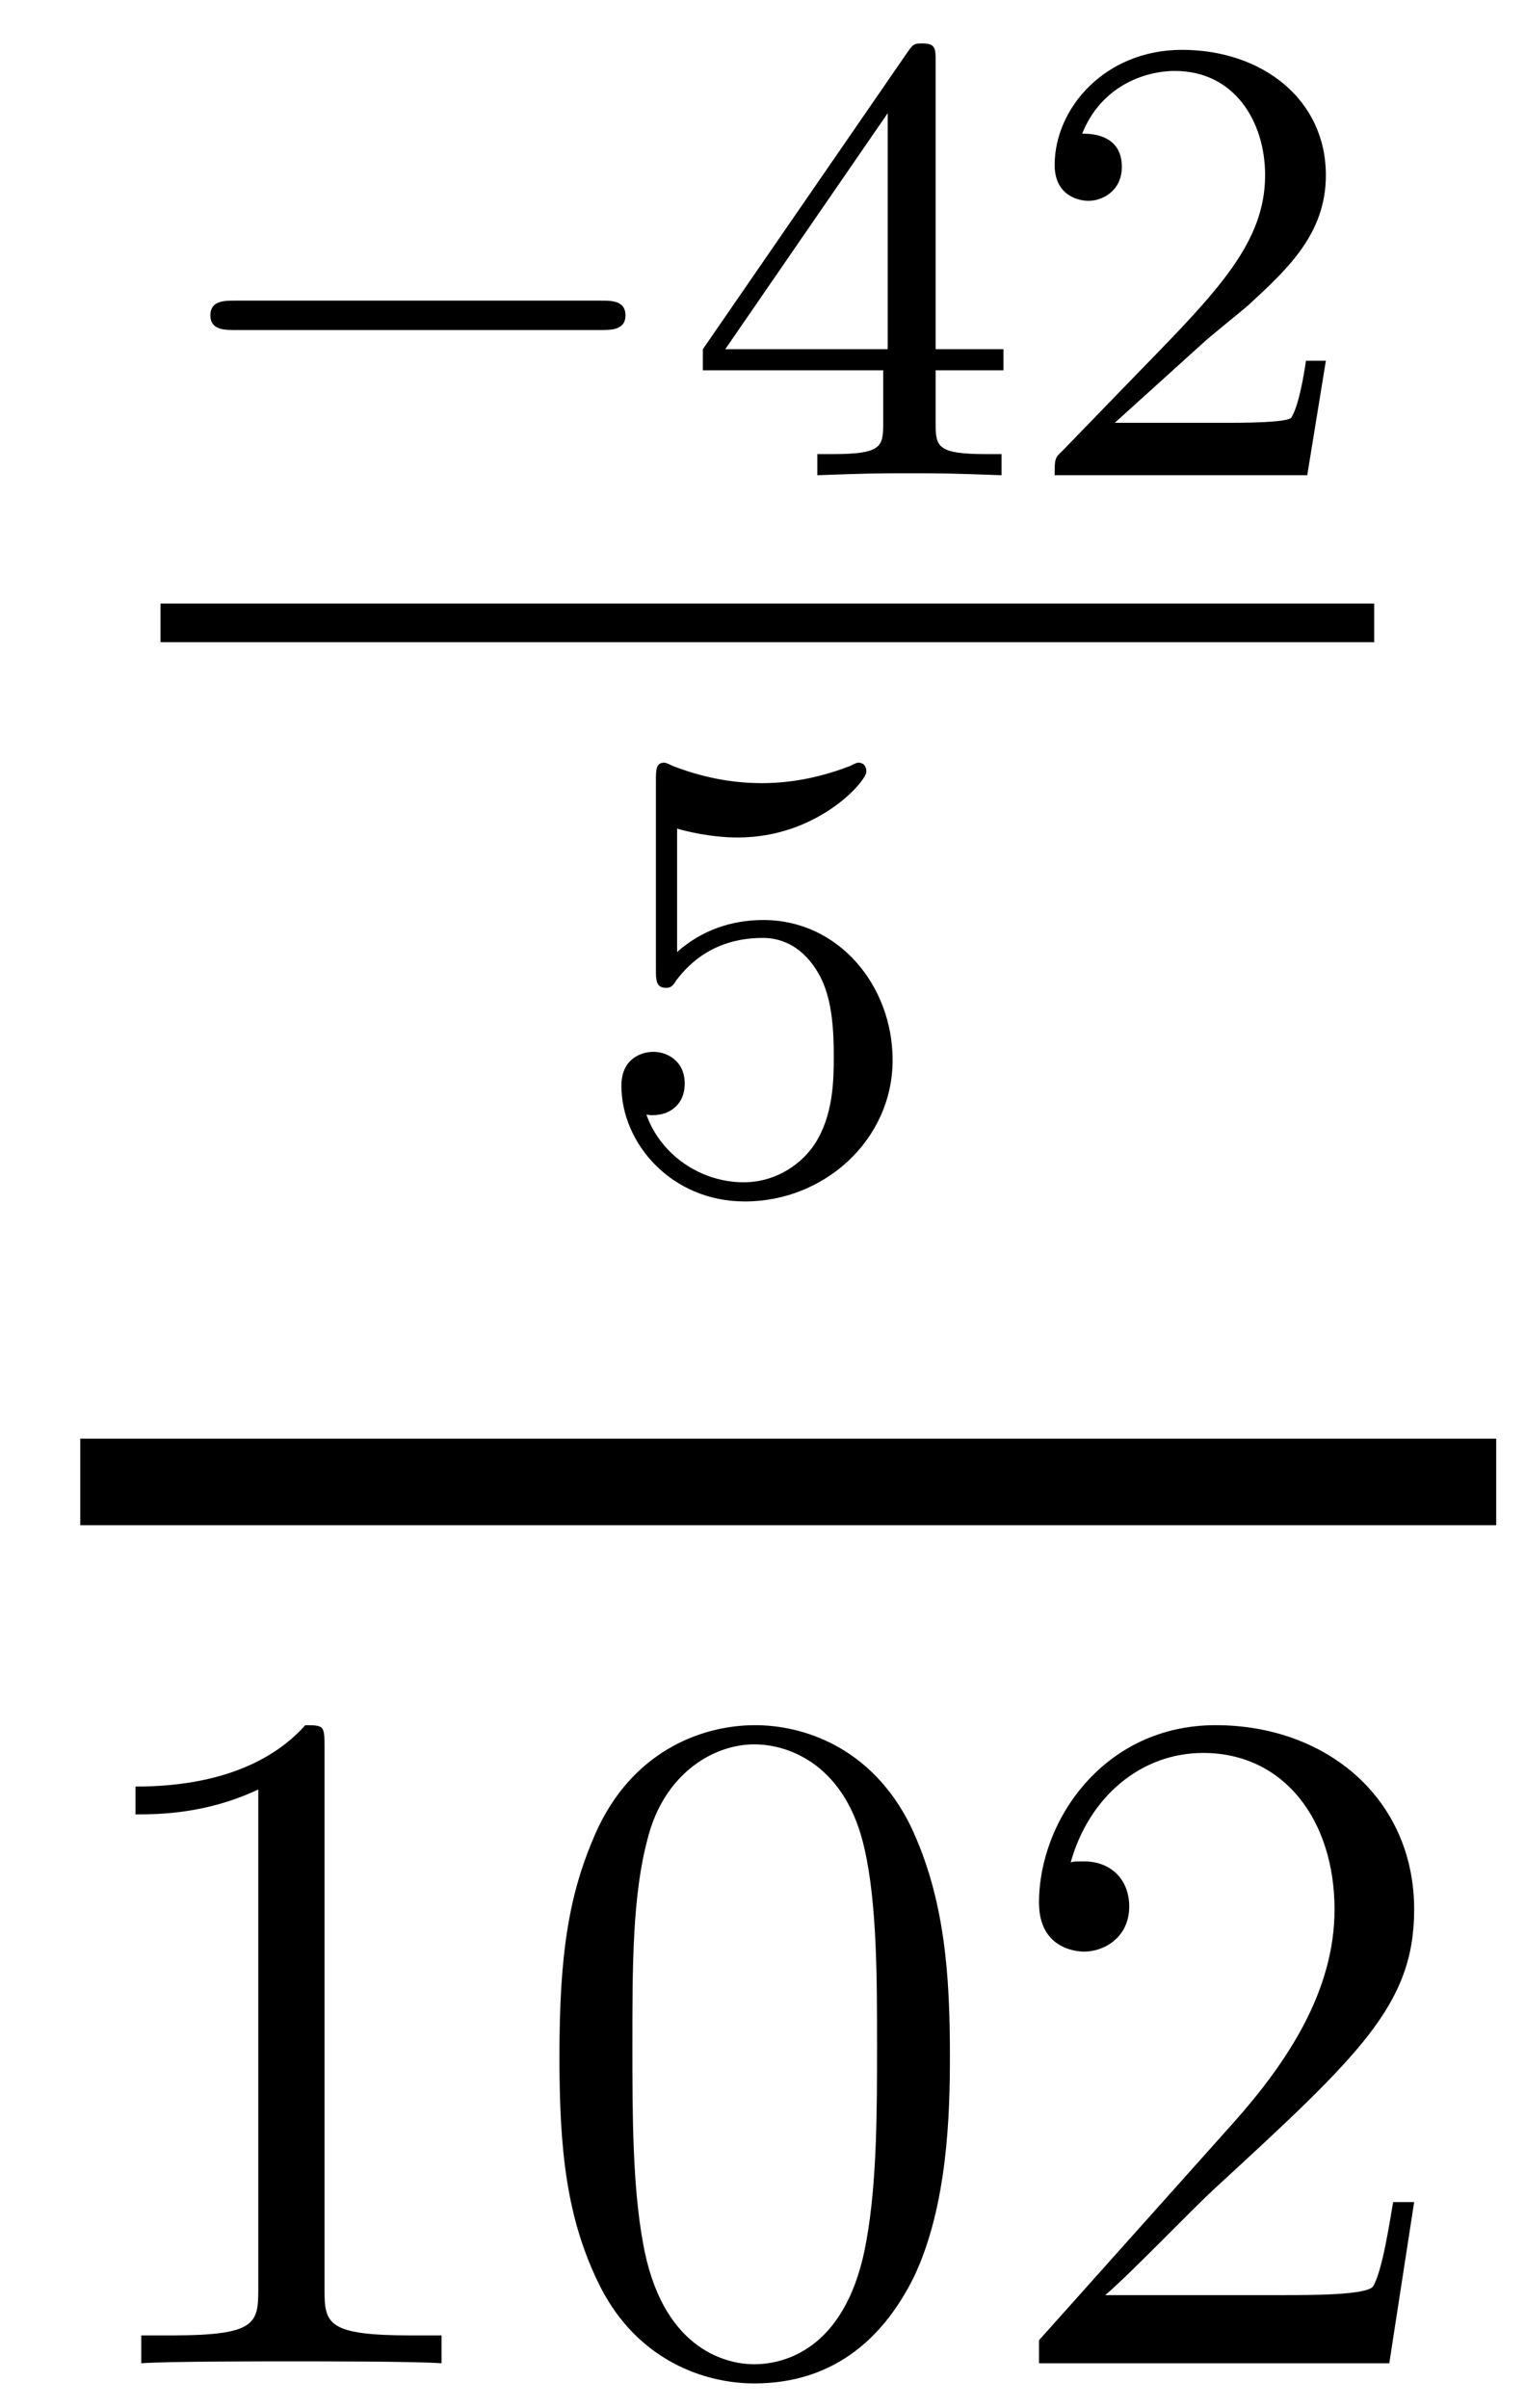
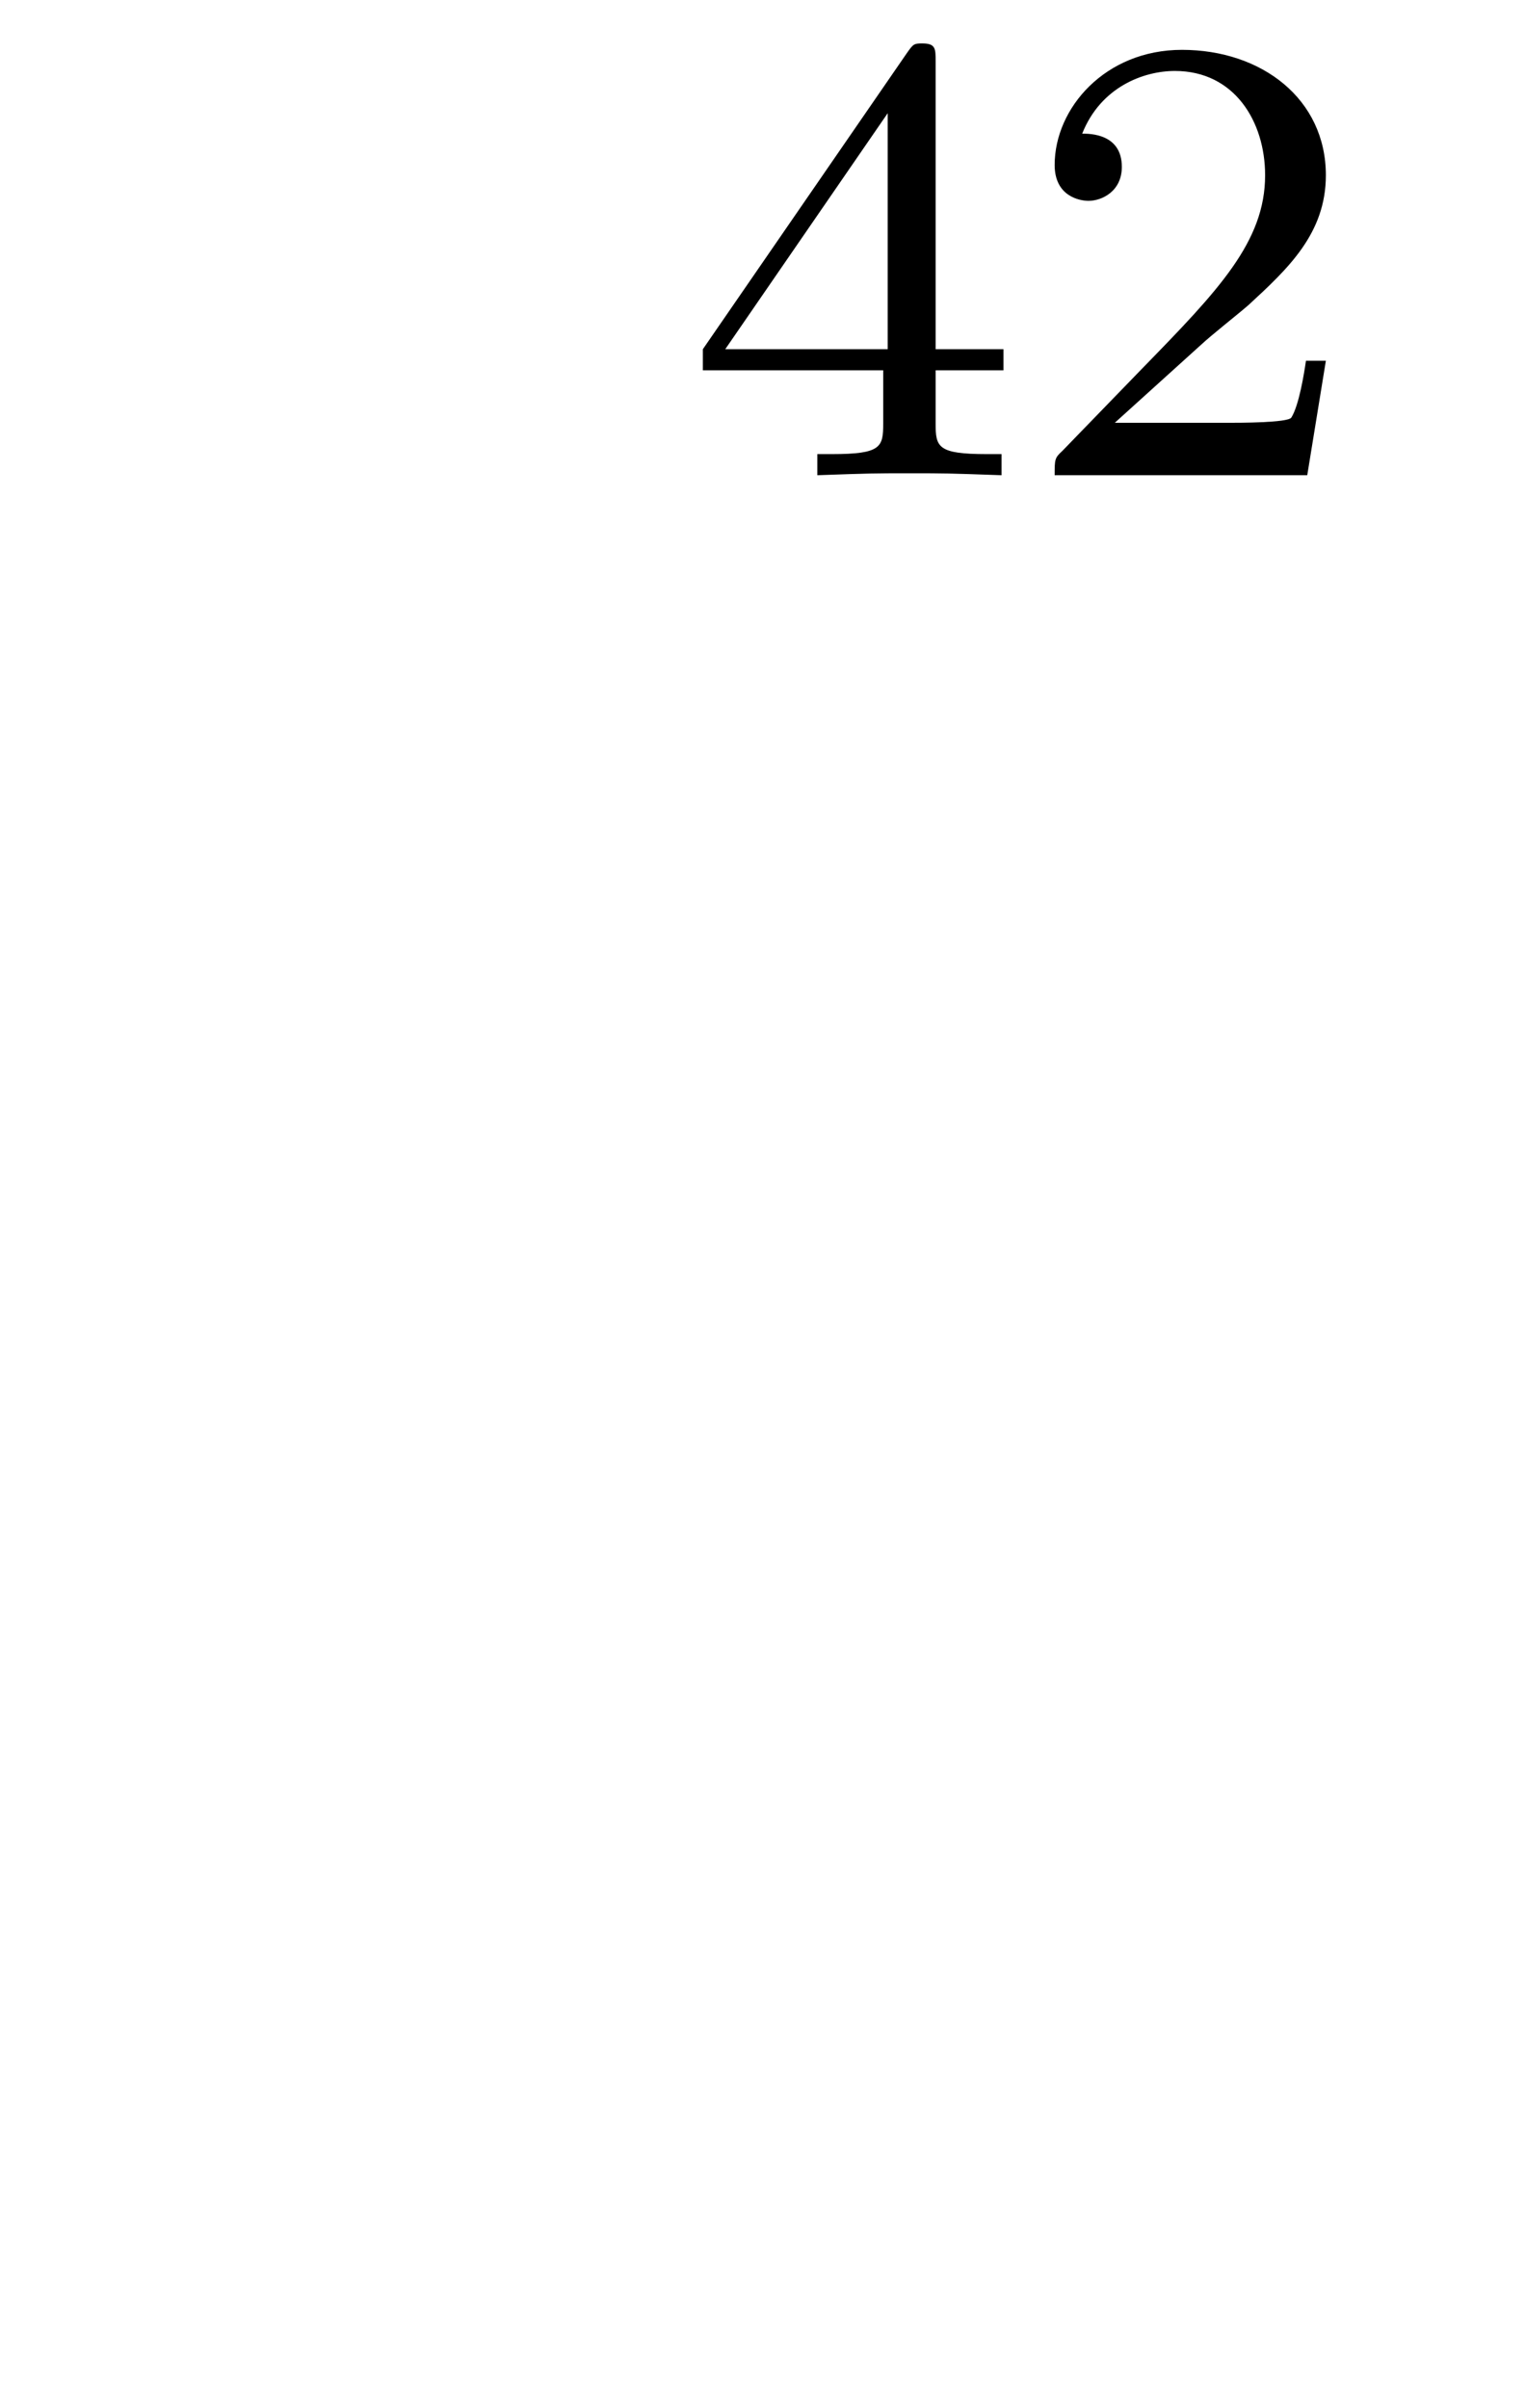
<svg xmlns="http://www.w3.org/2000/svg" height="30pt" version="1.1" viewBox="0 -30 19 30" width="19pt">
  <g id="page1">
    <g transform="matrix(1 0 0 1 -129 637)">
-       <path d="M136.49 -662.889C136.617 -662.889 136.793 -662.889 136.793 -663.072C136.793 -663.255 136.617 -663.255 136.49 -663.255H131.924C131.797 -663.255 131.621 -663.255 131.621 -663.072C131.621 -662.889 131.797 -662.889 131.924 -662.889H136.49Z" fill-rule="evenodd" />
      <path d="M140.657 -666.236C140.657 -666.395 140.657 -666.459 140.49 -666.459C140.386 -666.459 140.378 -666.451 140.299 -666.339L137.757 -662.65V-662.387H140.004V-661.725C140.004 -661.431 139.98 -661.343 139.366 -661.343H139.183V-661.08C139.86 -661.104 139.876 -661.104 140.331 -661.104C140.784 -661.104 140.8 -661.104 141.478 -661.08V-661.343H141.294C140.681 -661.343 140.657 -661.431 140.657 -661.725V-662.387H141.502V-662.65H140.657V-666.236ZM140.06 -665.59V-662.65H138.036L140.06 -665.59ZM143.965 -662.706C144.092 -662.825 144.427 -663.088 144.555 -663.2C145.048 -663.654 145.519 -664.092 145.519 -664.817C145.519 -665.765 144.722 -666.379 143.726 -666.379C142.77 -666.379 142.14 -665.654 142.14 -664.945C142.14 -664.554 142.451 -664.498 142.562 -664.498C142.73 -664.498 142.977 -664.618 142.977 -664.921C142.977 -665.335 142.578 -665.335 142.483 -665.335C142.714 -665.917 143.248 -666.116 143.638 -666.116C144.379 -666.116 144.762 -665.487 144.762 -664.817C144.762 -663.988 144.18 -663.383 143.24 -662.419L142.236 -661.383C142.14 -661.295 142.14 -661.279 142.14 -661.08H145.287L145.519 -662.506H145.271C145.248 -662.347 145.184 -661.948 145.088 -661.797C145.041 -661.733 144.435 -661.733 144.307 -661.733H142.889L143.965 -662.706Z" fill-rule="evenodd" />
-       <path d="M131 -659H146.121V-659.481H131" />
-       <path d="M137.436 -656.678C137.539 -656.646 137.858 -656.567 138.192 -656.567C139.189 -656.567 139.794 -657.268 139.794 -657.387C139.794 -657.475 139.738 -657.499 139.698 -657.499C139.683 -657.499 139.667 -657.499 139.595 -657.459C139.284 -657.34 138.918 -657.244 138.488 -657.244C138.017 -657.244 137.627 -657.363 137.38 -657.459C137.3 -657.499 137.284 -657.499 137.276 -657.499C137.172 -657.499 137.172 -657.411 137.172 -657.268V-654.933C137.172 -654.79 137.172 -654.694 137.3 -654.694C137.364 -654.694 137.388 -654.726 137.427 -654.79C137.523 -654.909 137.826 -655.316 138.503 -655.316C138.95 -655.316 139.165 -654.949 139.237 -654.798C139.372 -654.511 139.388 -654.144 139.388 -653.833C139.388 -653.539 139.38 -653.108 139.157 -652.758C139.005 -652.519 138.687 -652.272 138.264 -652.272C137.746 -652.272 137.236 -652.598 137.053 -653.116C137.077 -653.108 137.125 -653.108 137.133 -653.108C137.356 -653.108 137.531 -653.252 137.531 -653.499C137.531 -653.794 137.3 -653.897 137.141 -653.897C136.997 -653.897 136.742 -653.817 136.742 -653.475C136.742 -652.758 137.364 -652.033 138.28 -652.033C139.276 -652.033 140.121 -652.806 140.121 -653.794C140.121 -654.718 139.452 -655.539 138.511 -655.539C138.113 -655.539 137.738 -655.411 137.436 -655.14V-656.678Z" fill-rule="evenodd" />
-       <path d="M130 -648H147.641V-649.078H130" />
-       <path d="M133.043 -645.222C133.043 -645.498 133.043 -645.509 132.804 -645.509C132.517 -645.187 131.919 -644.744 130.688 -644.744V-644.398C130.963 -644.398 131.56 -644.398 132.218 -644.708V-638.48C132.218 -638.05 132.182 -637.907 131.13 -637.907H130.76V-637.56C131.082 -637.584 132.242 -637.584 132.636 -637.584C133.031 -637.584 134.178 -637.584 134.501 -637.56V-637.907H134.131C133.079 -637.907 133.043 -638.05 133.043 -638.48V-645.222ZM140.835 -641.385C140.835 -642.378 140.776 -643.346 140.345 -644.254C139.855 -645.247 138.994 -645.509 138.409 -645.509C137.715 -645.509 136.866 -645.163 136.424 -644.171C136.09 -643.417 135.97 -642.676 135.97 -641.385C135.97 -640.226 136.054 -639.353 136.484 -638.504C136.95 -637.596 137.775 -637.309 138.397 -637.309C139.437 -637.309 140.034 -637.931 140.381 -638.624C140.811 -639.52 140.835 -640.692 140.835 -641.385ZM138.397 -637.548C138.014 -637.548 137.237 -637.763 137.01 -639.066C136.879 -639.783 136.879 -640.692 136.879 -641.529C136.879 -642.509 136.879 -643.393 137.07 -644.099C137.273 -644.9 137.883 -645.27 138.397 -645.27C138.851 -645.27 139.544 -644.995 139.771 -643.968C139.927 -643.286 139.927 -642.342 139.927 -641.529C139.927 -640.728 139.927 -639.819 139.795 -639.09C139.568 -637.775 138.815 -637.548 138.397 -637.548ZM146.619 -639.568H146.357C146.321 -639.365 146.225 -638.707 146.106 -638.516C146.022 -638.409 145.341 -638.409 144.982 -638.409H142.77C143.093 -638.684 143.822 -639.449 144.133 -639.736C145.95 -641.409 146.619 -642.031 146.619 -643.214C146.619 -644.589 145.532 -645.509 144.145 -645.509C142.759 -645.509 141.945 -644.326 141.945 -643.298C141.945 -642.688 142.472 -642.688 142.507 -642.688C142.759 -642.688 143.069 -642.867 143.069 -643.25C143.069 -643.585 142.842 -643.812 142.507 -643.812C142.4 -643.812 142.376 -643.812 142.34 -643.8C142.567 -644.613 143.213 -645.163 143.99 -645.163C145.006 -645.163 145.627 -644.314 145.627 -643.214C145.627 -642.198 145.042 -641.313 144.36 -640.548L141.945 -637.847V-637.56H146.309L146.619 -639.568Z" fill-rule="evenodd" />
    </g>
  </g>
</svg>